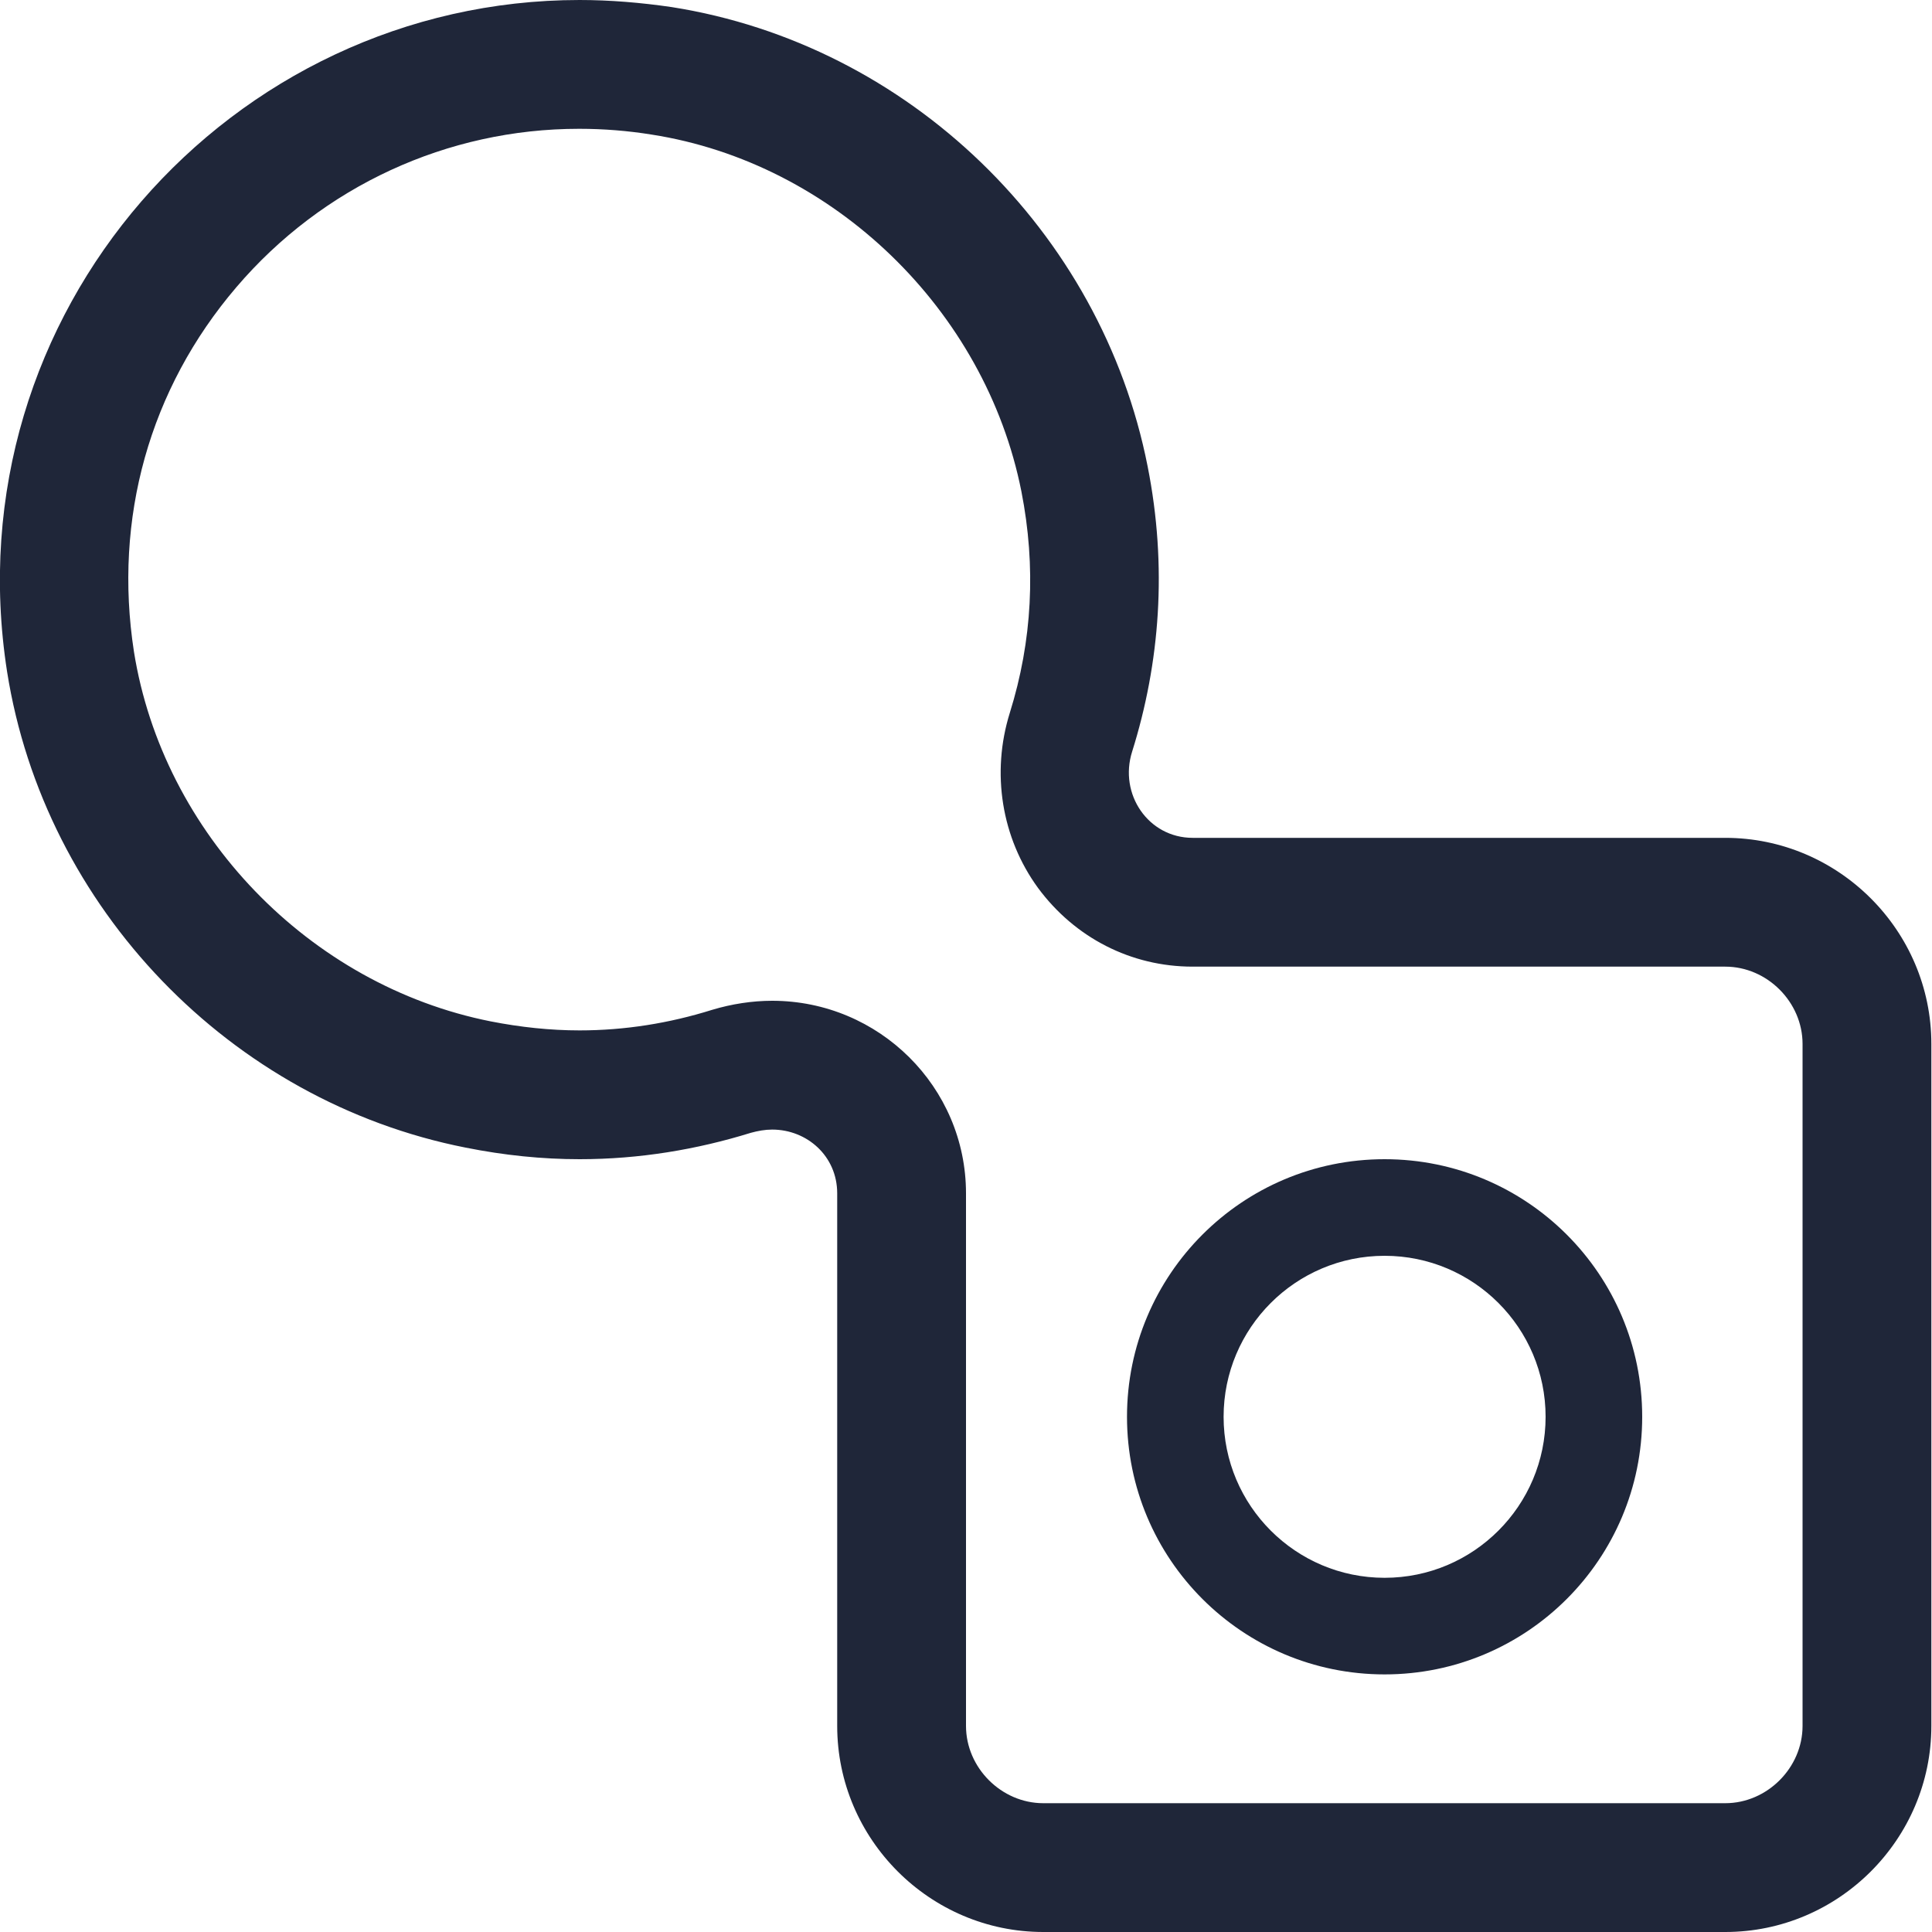
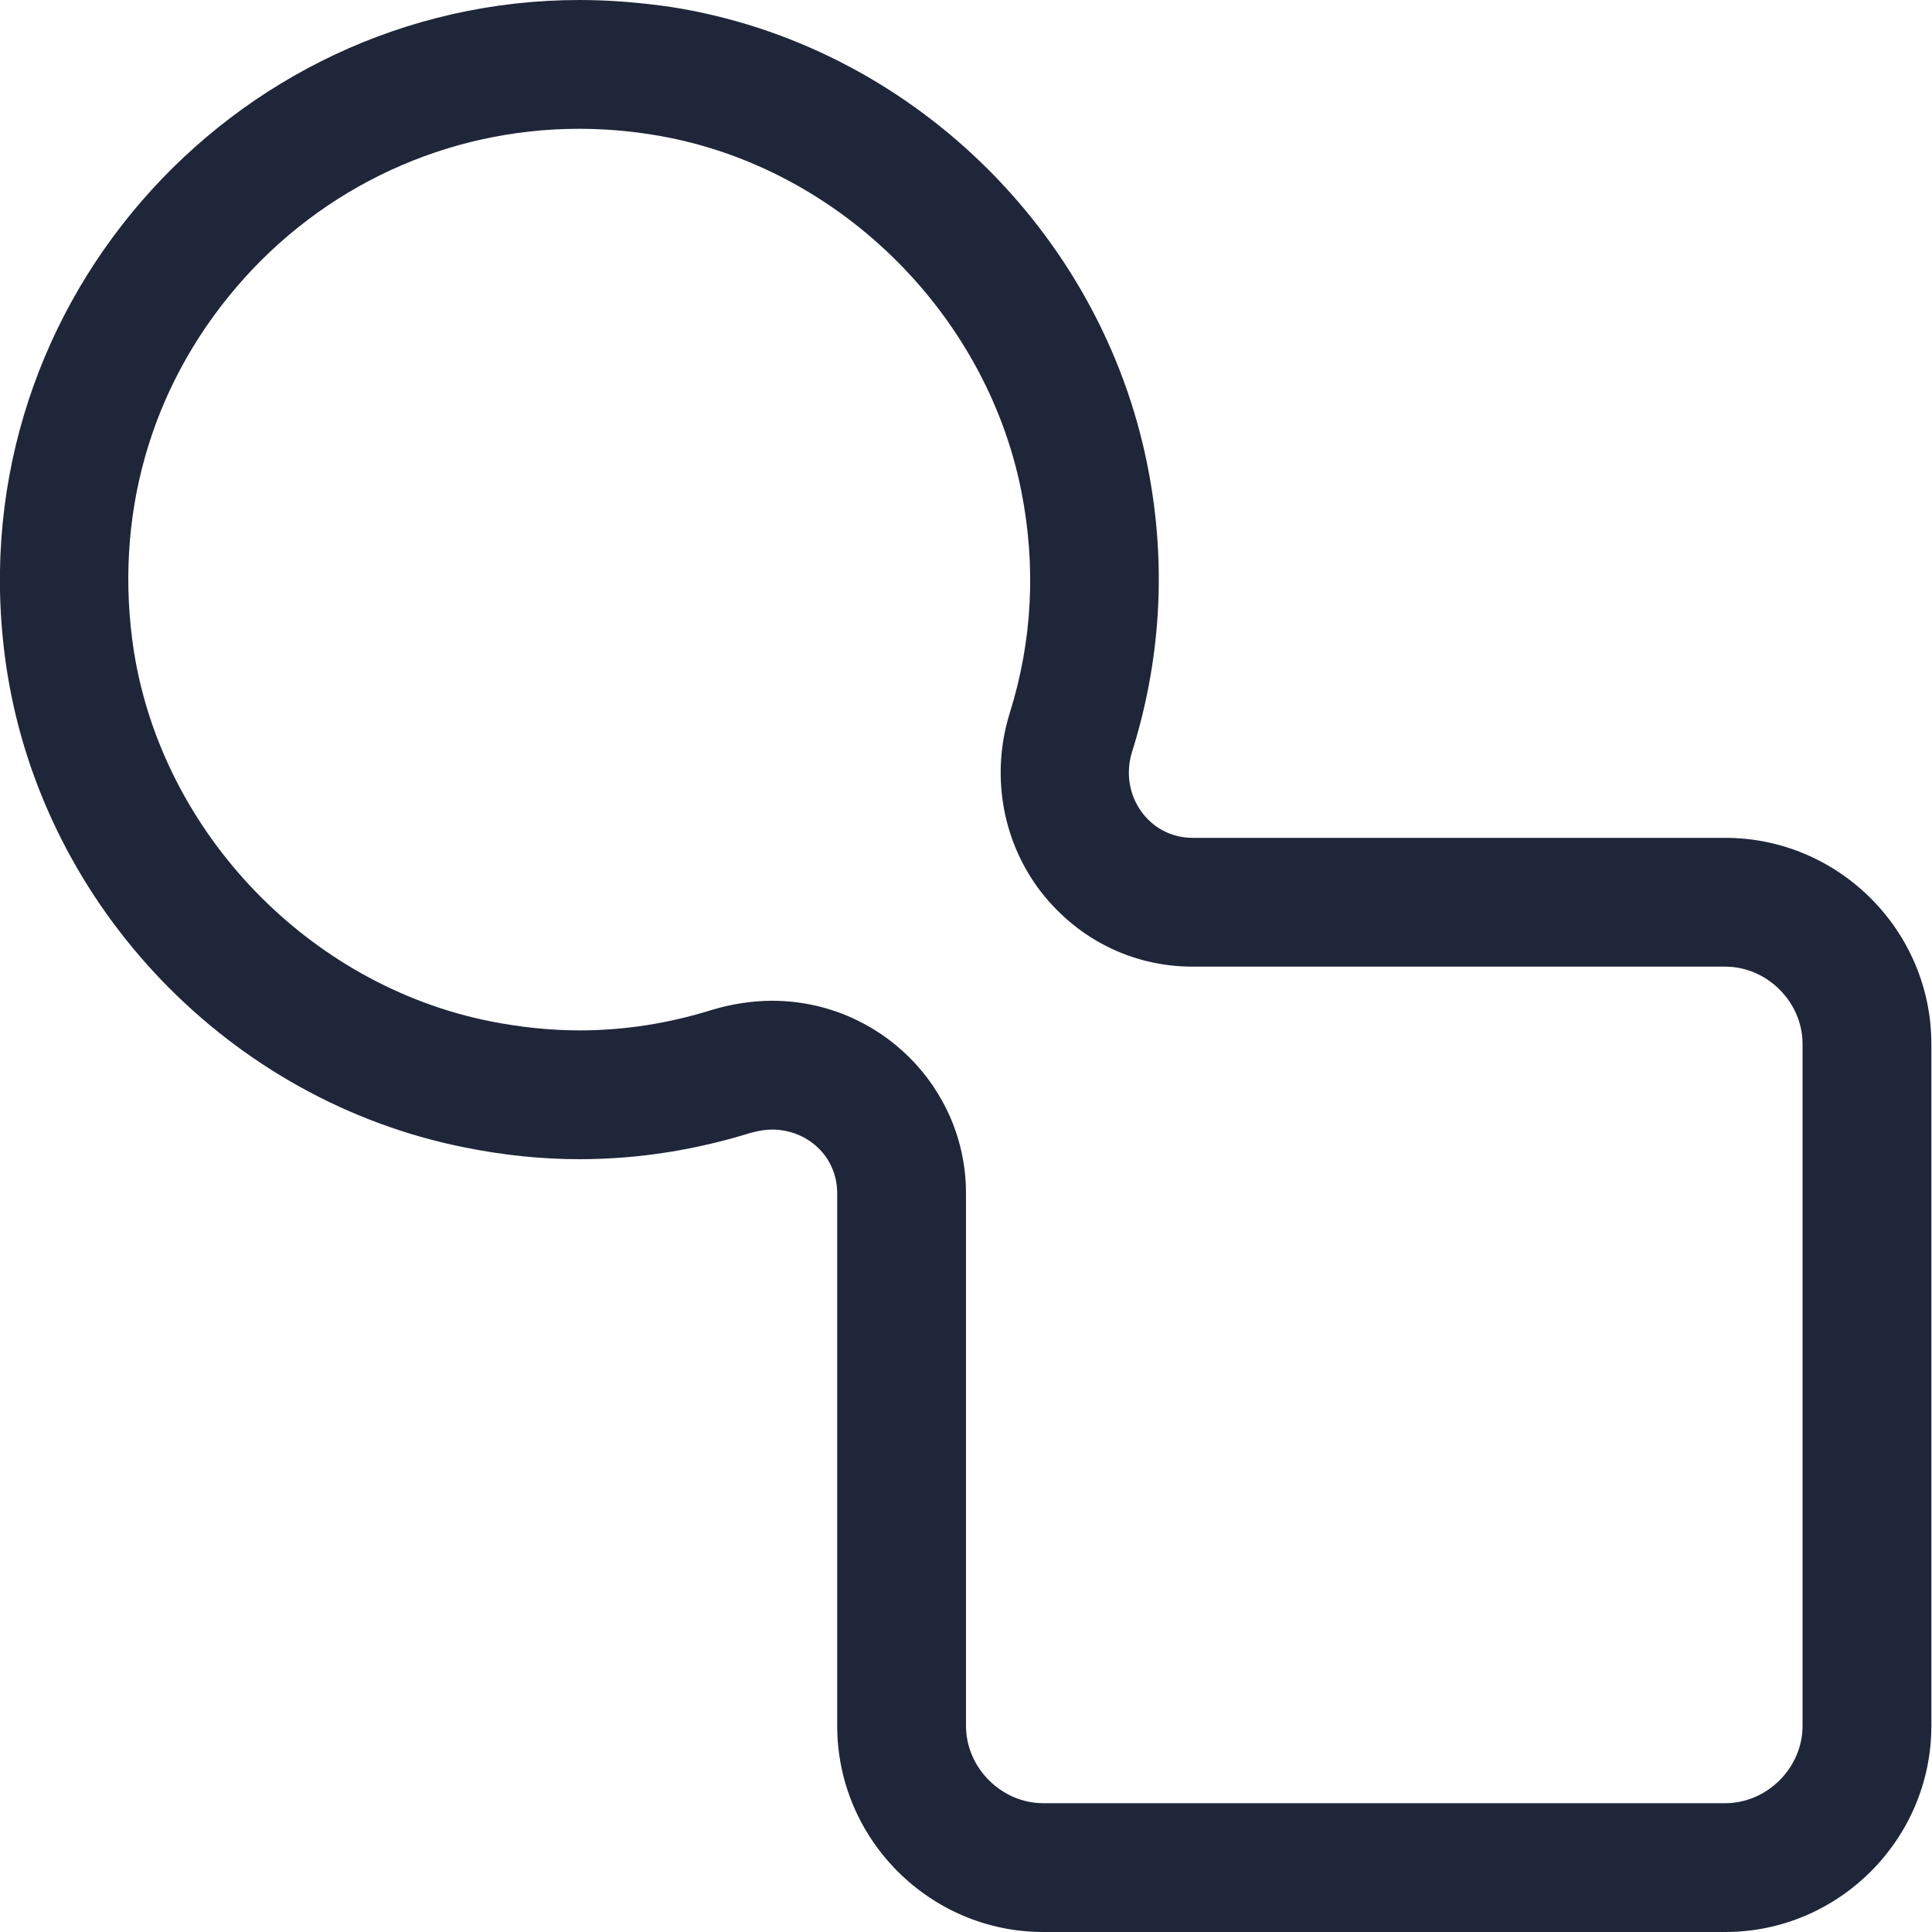
<svg xmlns="http://www.w3.org/2000/svg" width="30" height="30" viewBox="0 0 30 30" fill="none">
  <g>
-     <path d="M21.5 19.5C22.88 19.5 24 20.62 24 22C24 23.38 22.88 24.5 21.5 24.5C20.12 24.5 19 23.38 19 22C19 20.62 20.12 19.5 21.5 19.5ZM21.5 18C19.29 18 17.5 19.79 17.5 22C17.5 24.21 19.29 26 21.5 26C23.71 26 25.5 24.21 25.5 22C25.5 19.79 23.71 18 21.5 18Z" fill="#1F2639" />
    <path d="M9 2C9.37 2 9.75 2.03 10.12 2.09C12.94 2.53 15.3 4.81 15.86 7.63C16.09 8.8 16.03 9.95 15.68 11.07C15.39 12 15.55 13.01 16.12 13.79C16.69 14.56 17.56 15.01 18.52 15.01H26.79C27.44 15.01 27.99 15.56 27.99 16.21V26.8C27.99 27.45 27.44 28 26.79 28H16.2C15.55 28 15 27.45 15 26.8V18.53C15 16.88 13.65 15.54 11.99 15.54C11.68 15.54 11.36 15.59 11.06 15.68C10.39 15.89 9.7 16 9 16C8.54 16 8.08 15.95 7.62 15.86C4.8 15.3 2.53 12.94 2.08 10.12C1.76 8.05 2.32 6.04 3.67 4.46C5.01 2.89 6.95 2 8.99 2M9 0C3.58 0 -0.76 4.86 0.11 10.43C0.69 14.1 3.58 17.1 7.23 17.82C7.83 17.94 8.42 18 9 18C9.93 18 10.82 17.85 11.66 17.59C11.77 17.56 11.88 17.54 11.99 17.54C12.53 17.54 13 17.95 13 18.53V26.8C13 28.56 14.44 30 16.2 30H26.79C28.55 30 29.99 28.56 29.99 26.8V16.21C29.99 14.45 28.55 13.01 26.79 13.01H18.52C17.83 13.01 17.37 12.33 17.58 11.67C18.01 10.3 18.13 8.8 17.82 7.24C17.1 3.59 14.11 0.69 10.43 0.11C9.95 0.04 9.47 0 9 0Z" fill="#1F2639" />
  </g>
</svg>